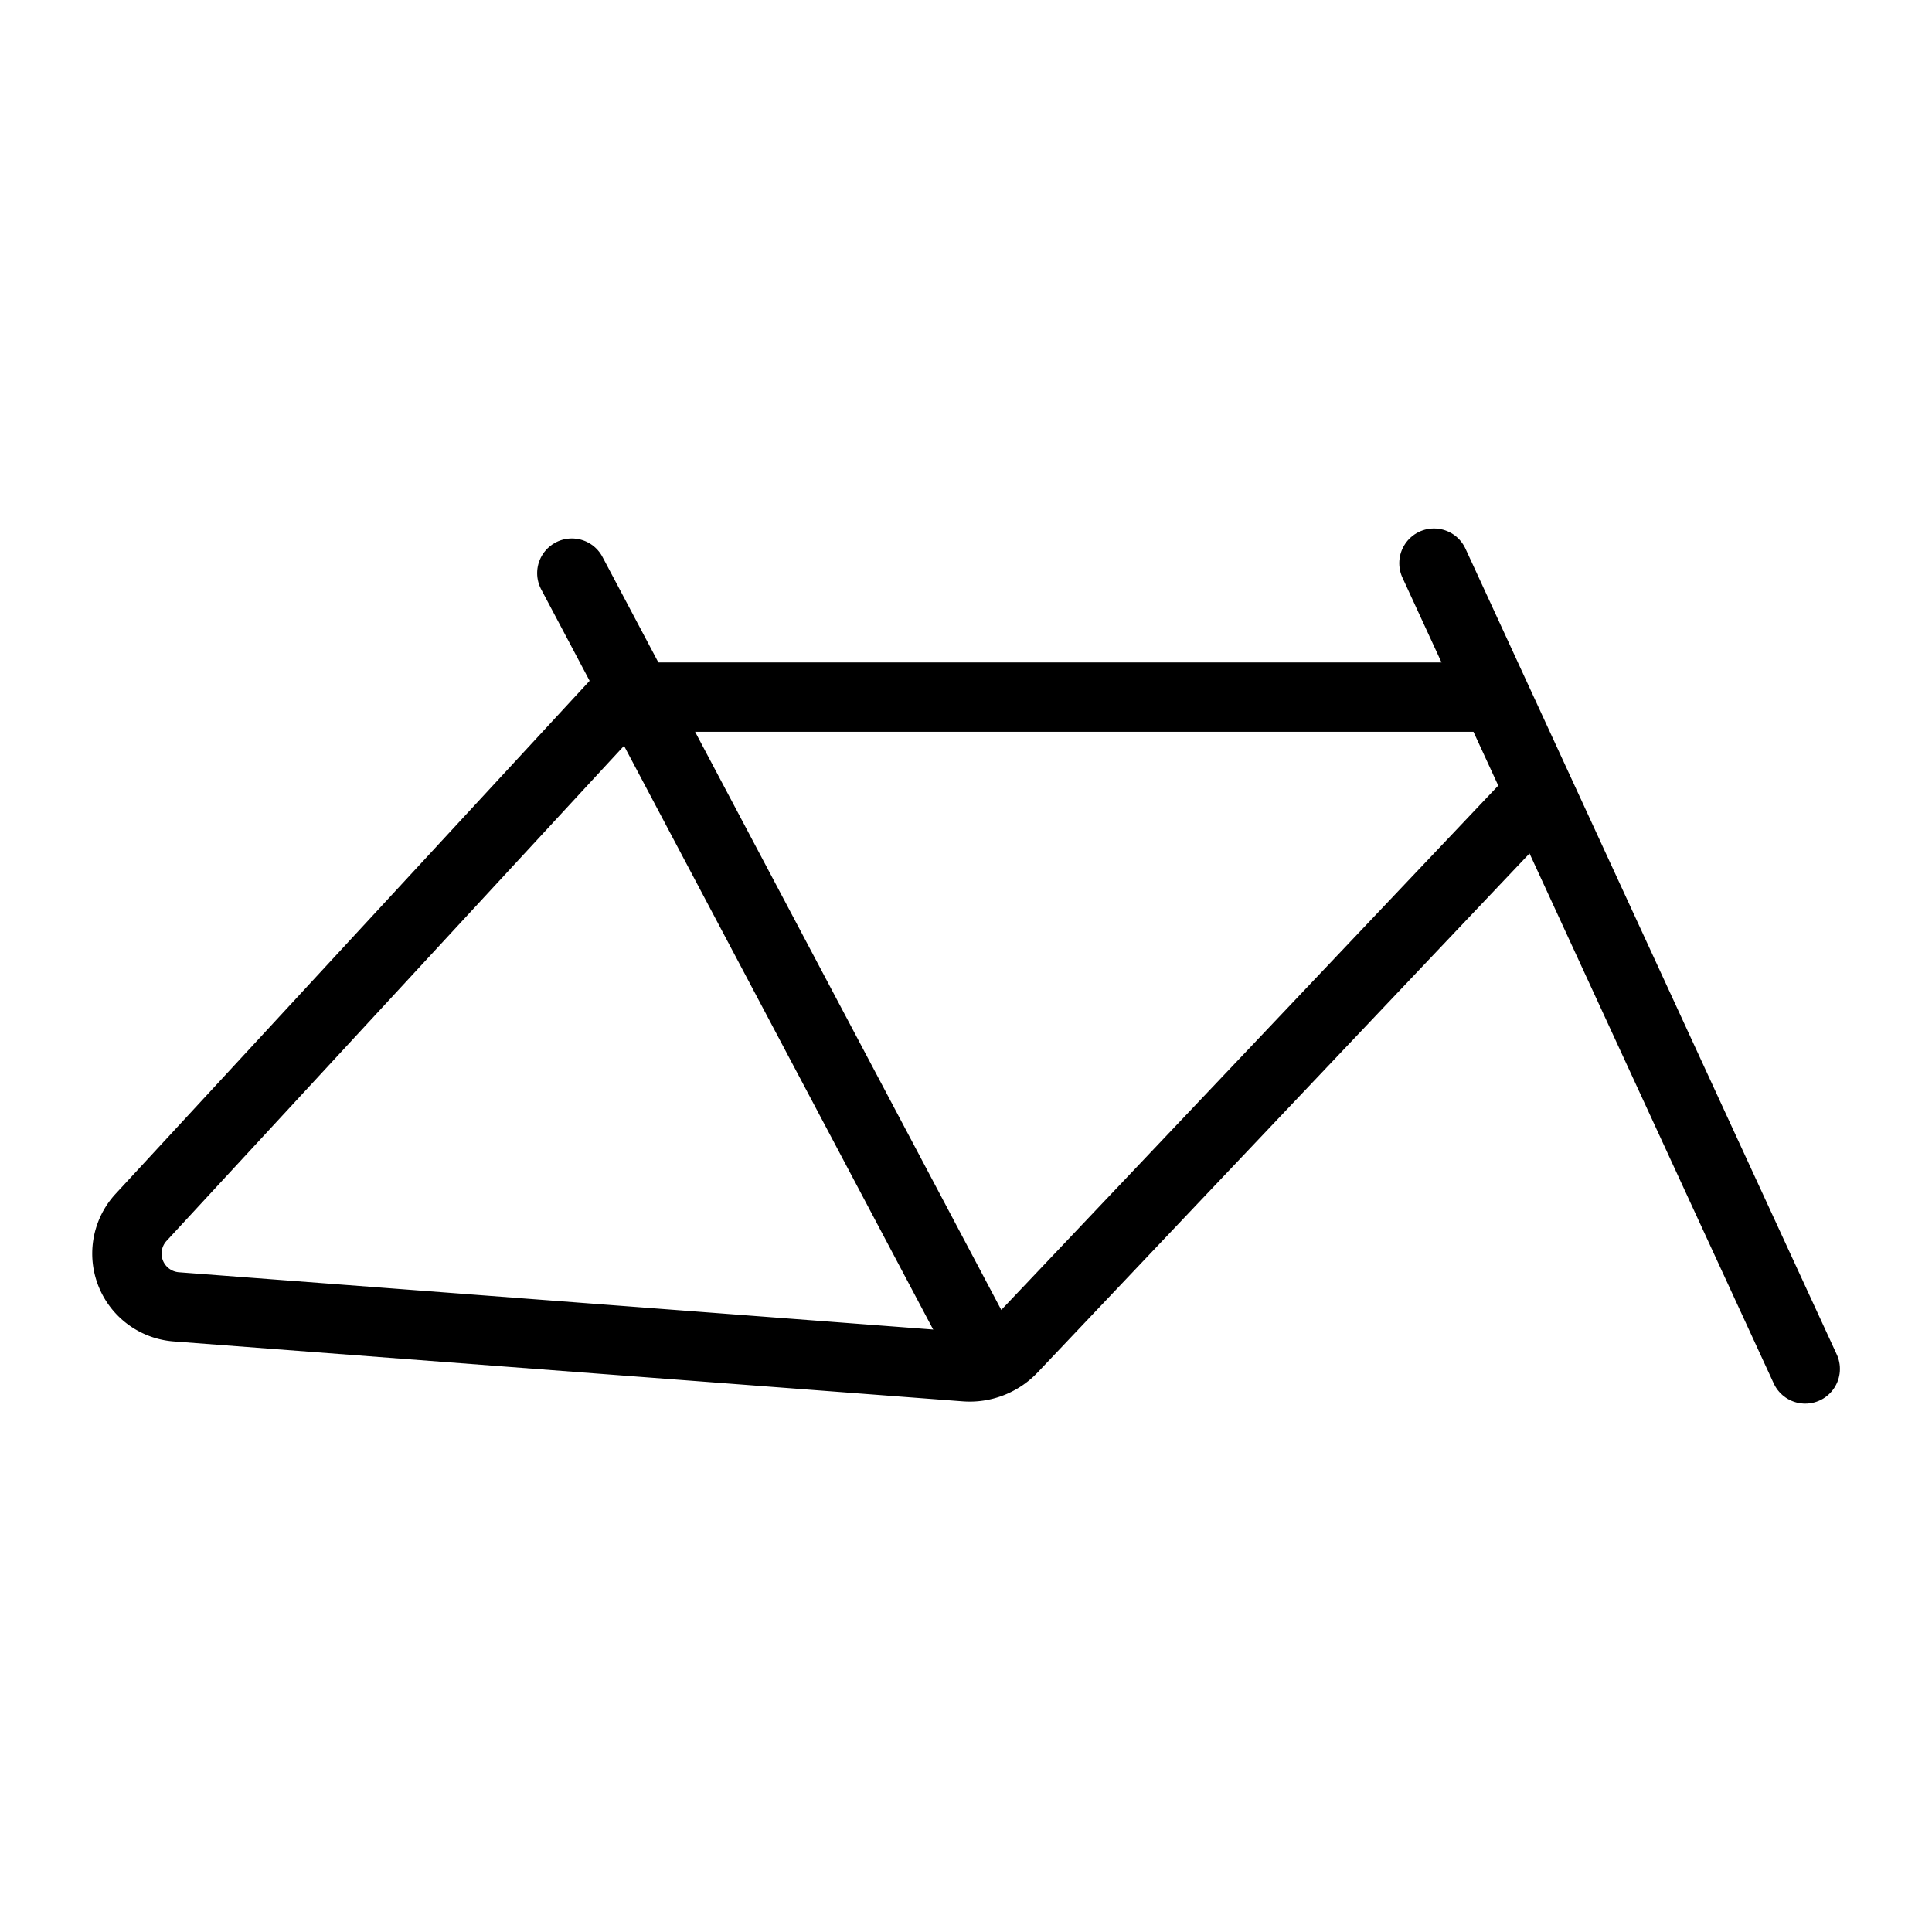
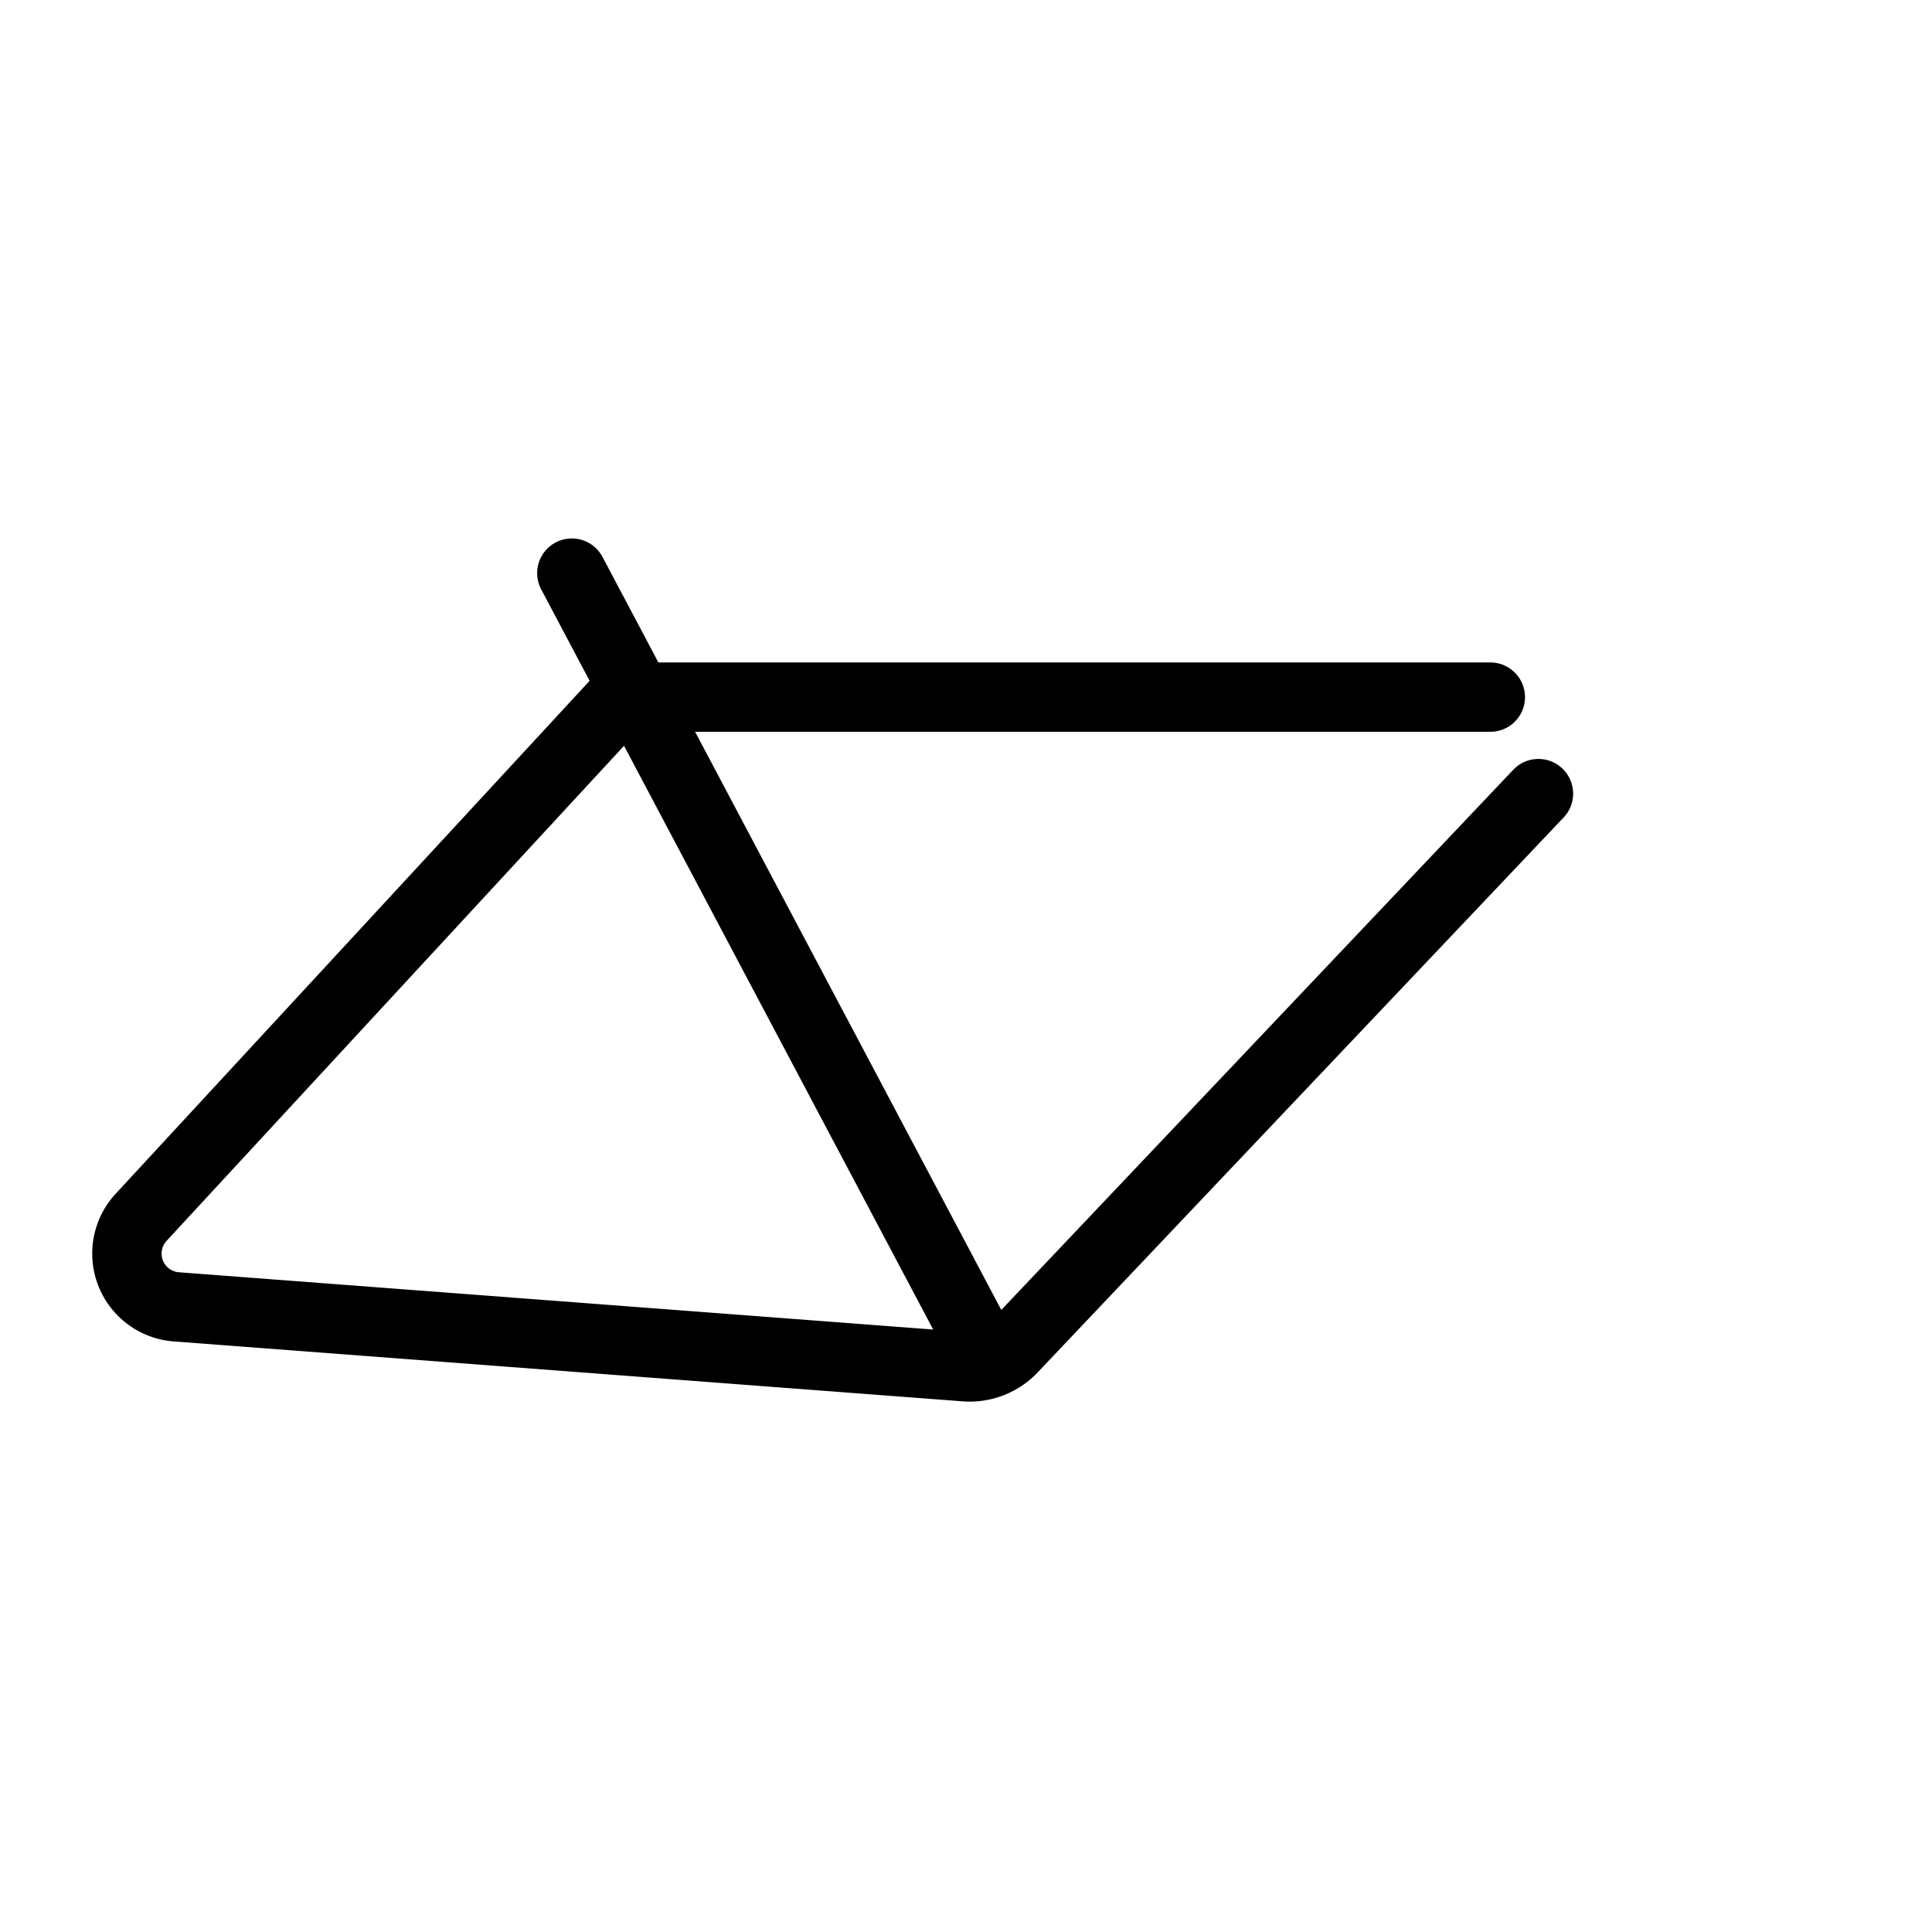
<svg xmlns="http://www.w3.org/2000/svg" viewBox="0 0 222.82 222.82">
  <defs>
    <style>.cls-1{fill:none;stroke:#000;stroke-linecap:round;stroke-miterlimit:10;stroke-width:8px;}</style>
  </defs>
  <g id="ICONS">
    <path d="M171.88,80.4H71.71l-55.44,60a6.16,6.16,0,0,0,4.06,10.32l91,6.91a6.79,6.79,0,0,0,5.44-2.1l60.66-64" class="cls-1" />
-     <line y2="157.88" x2="208.2" y1="64.95" x1="165.38" class="cls-1" />
    <line y2="66.1" x2="65.95" y1="155.3" x1="113.19" class="cls-1" />
  </g>
</svg>